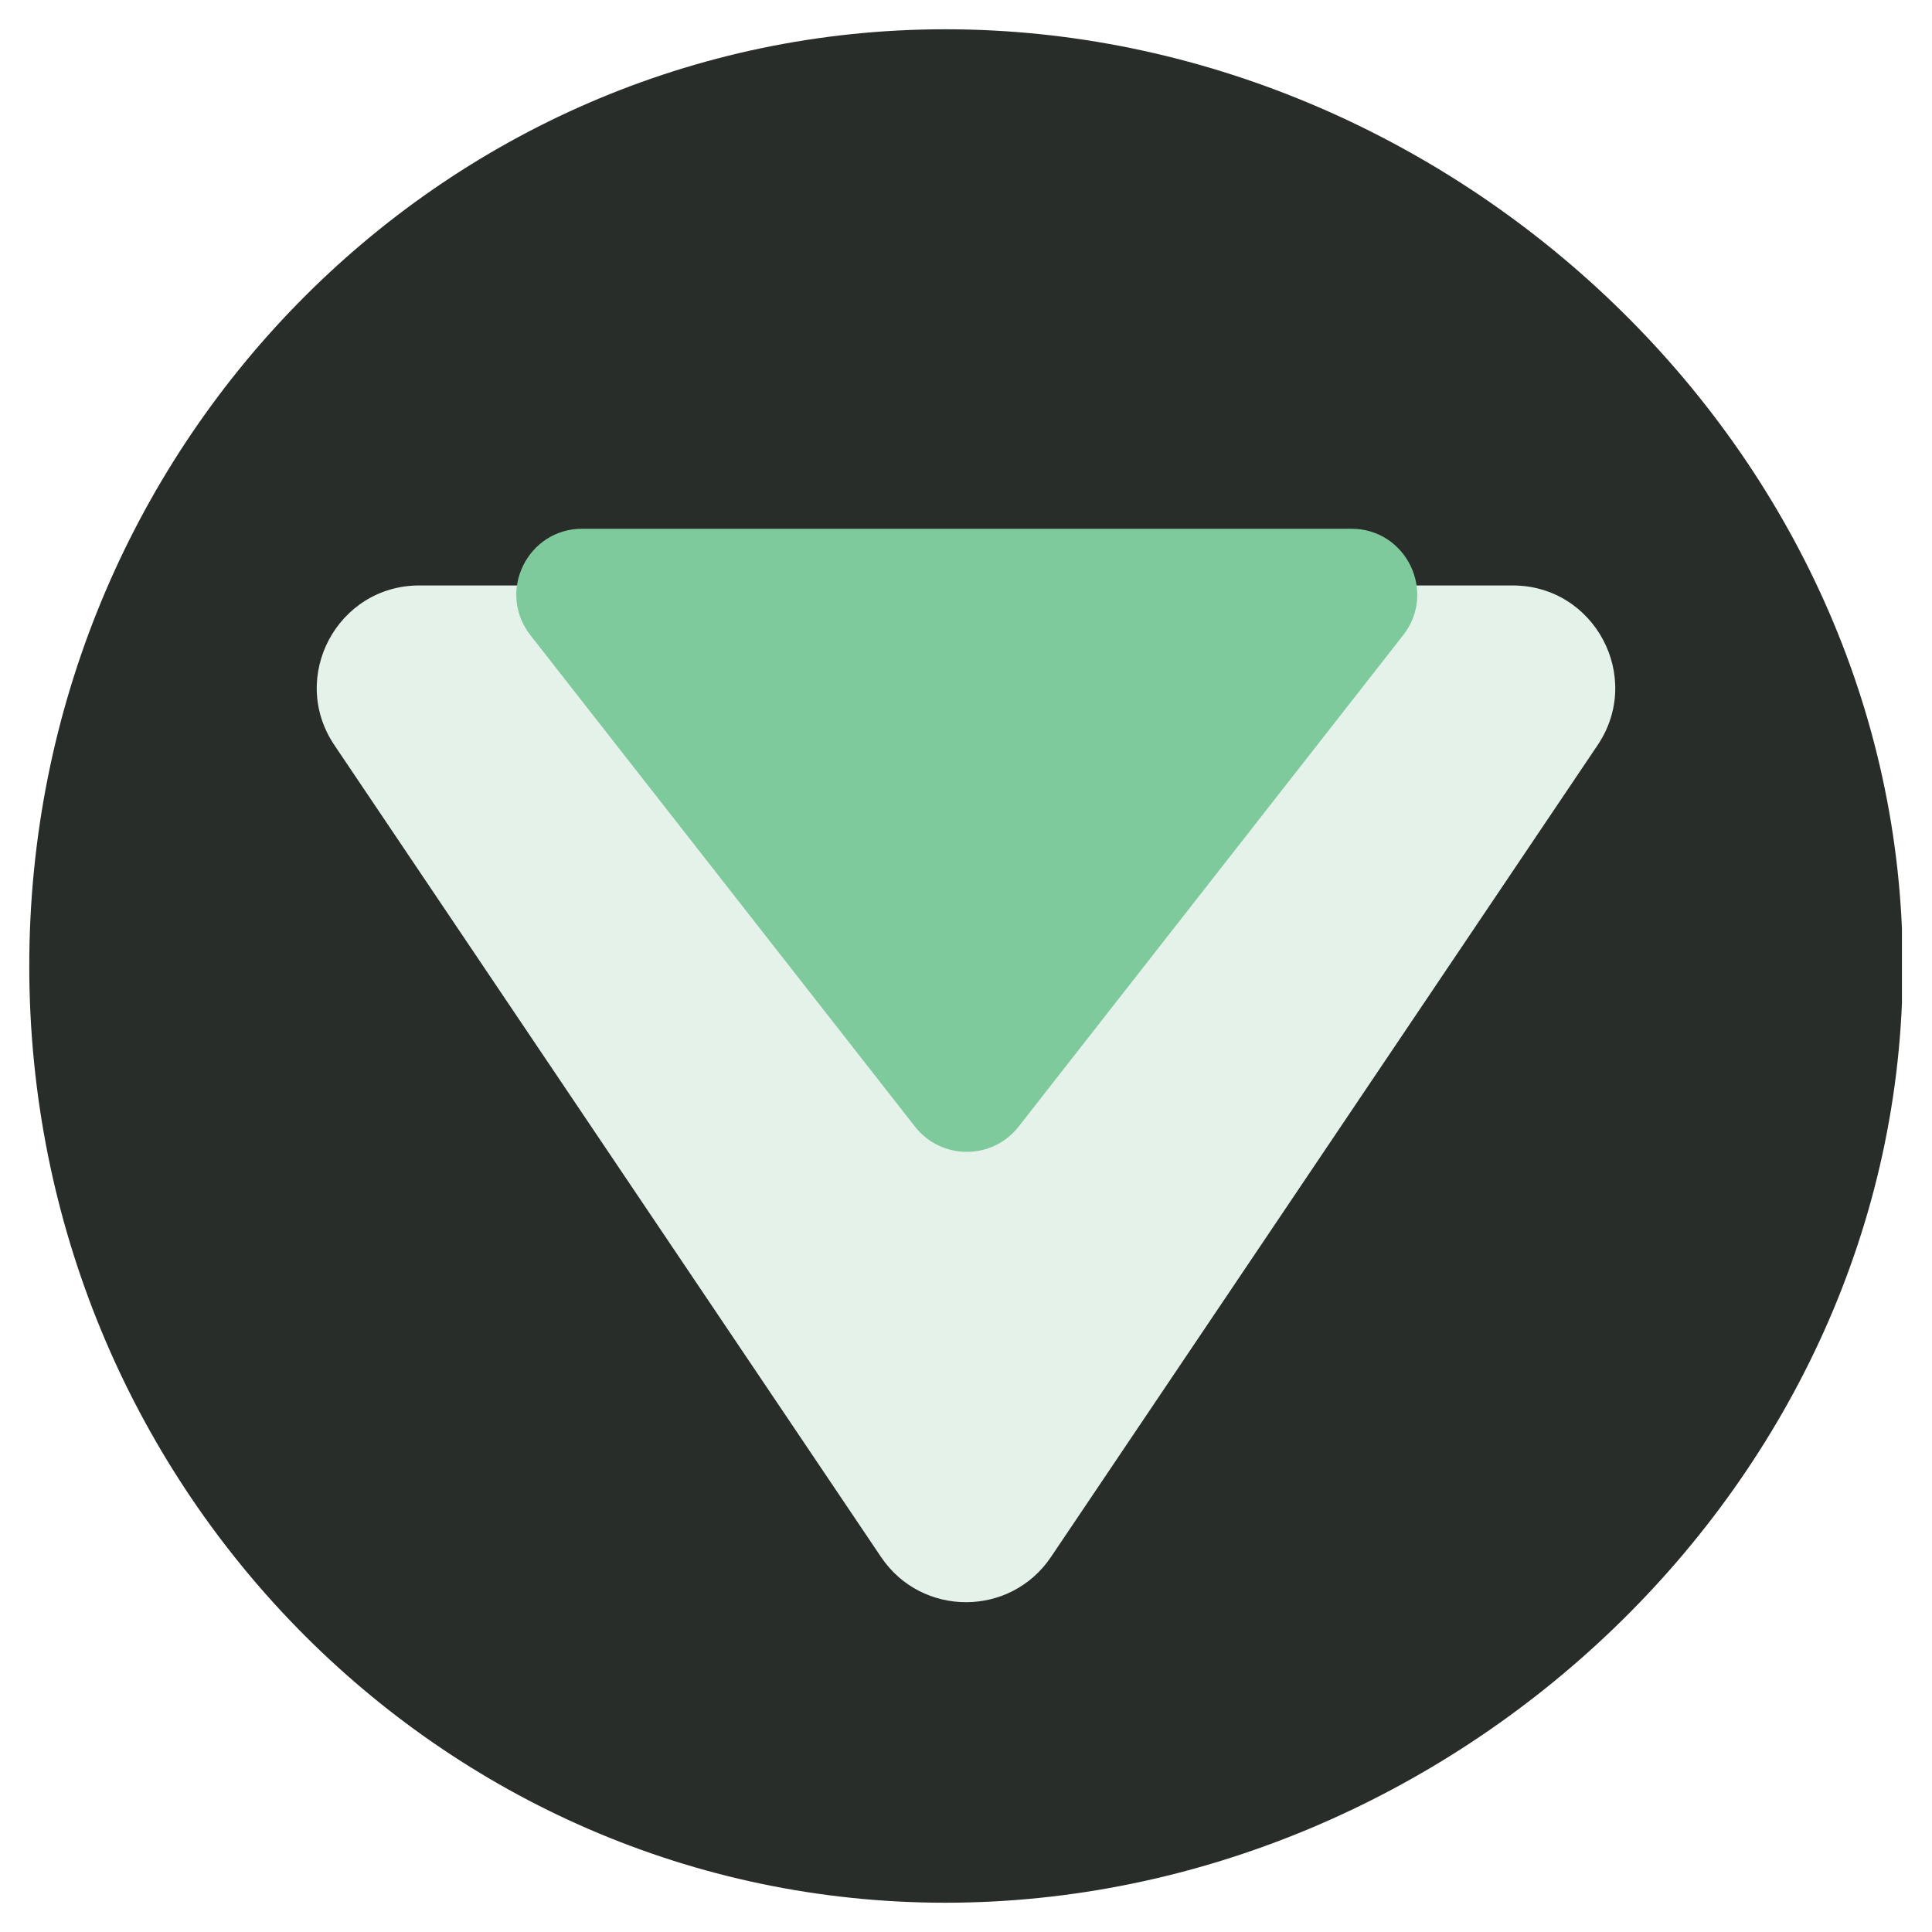
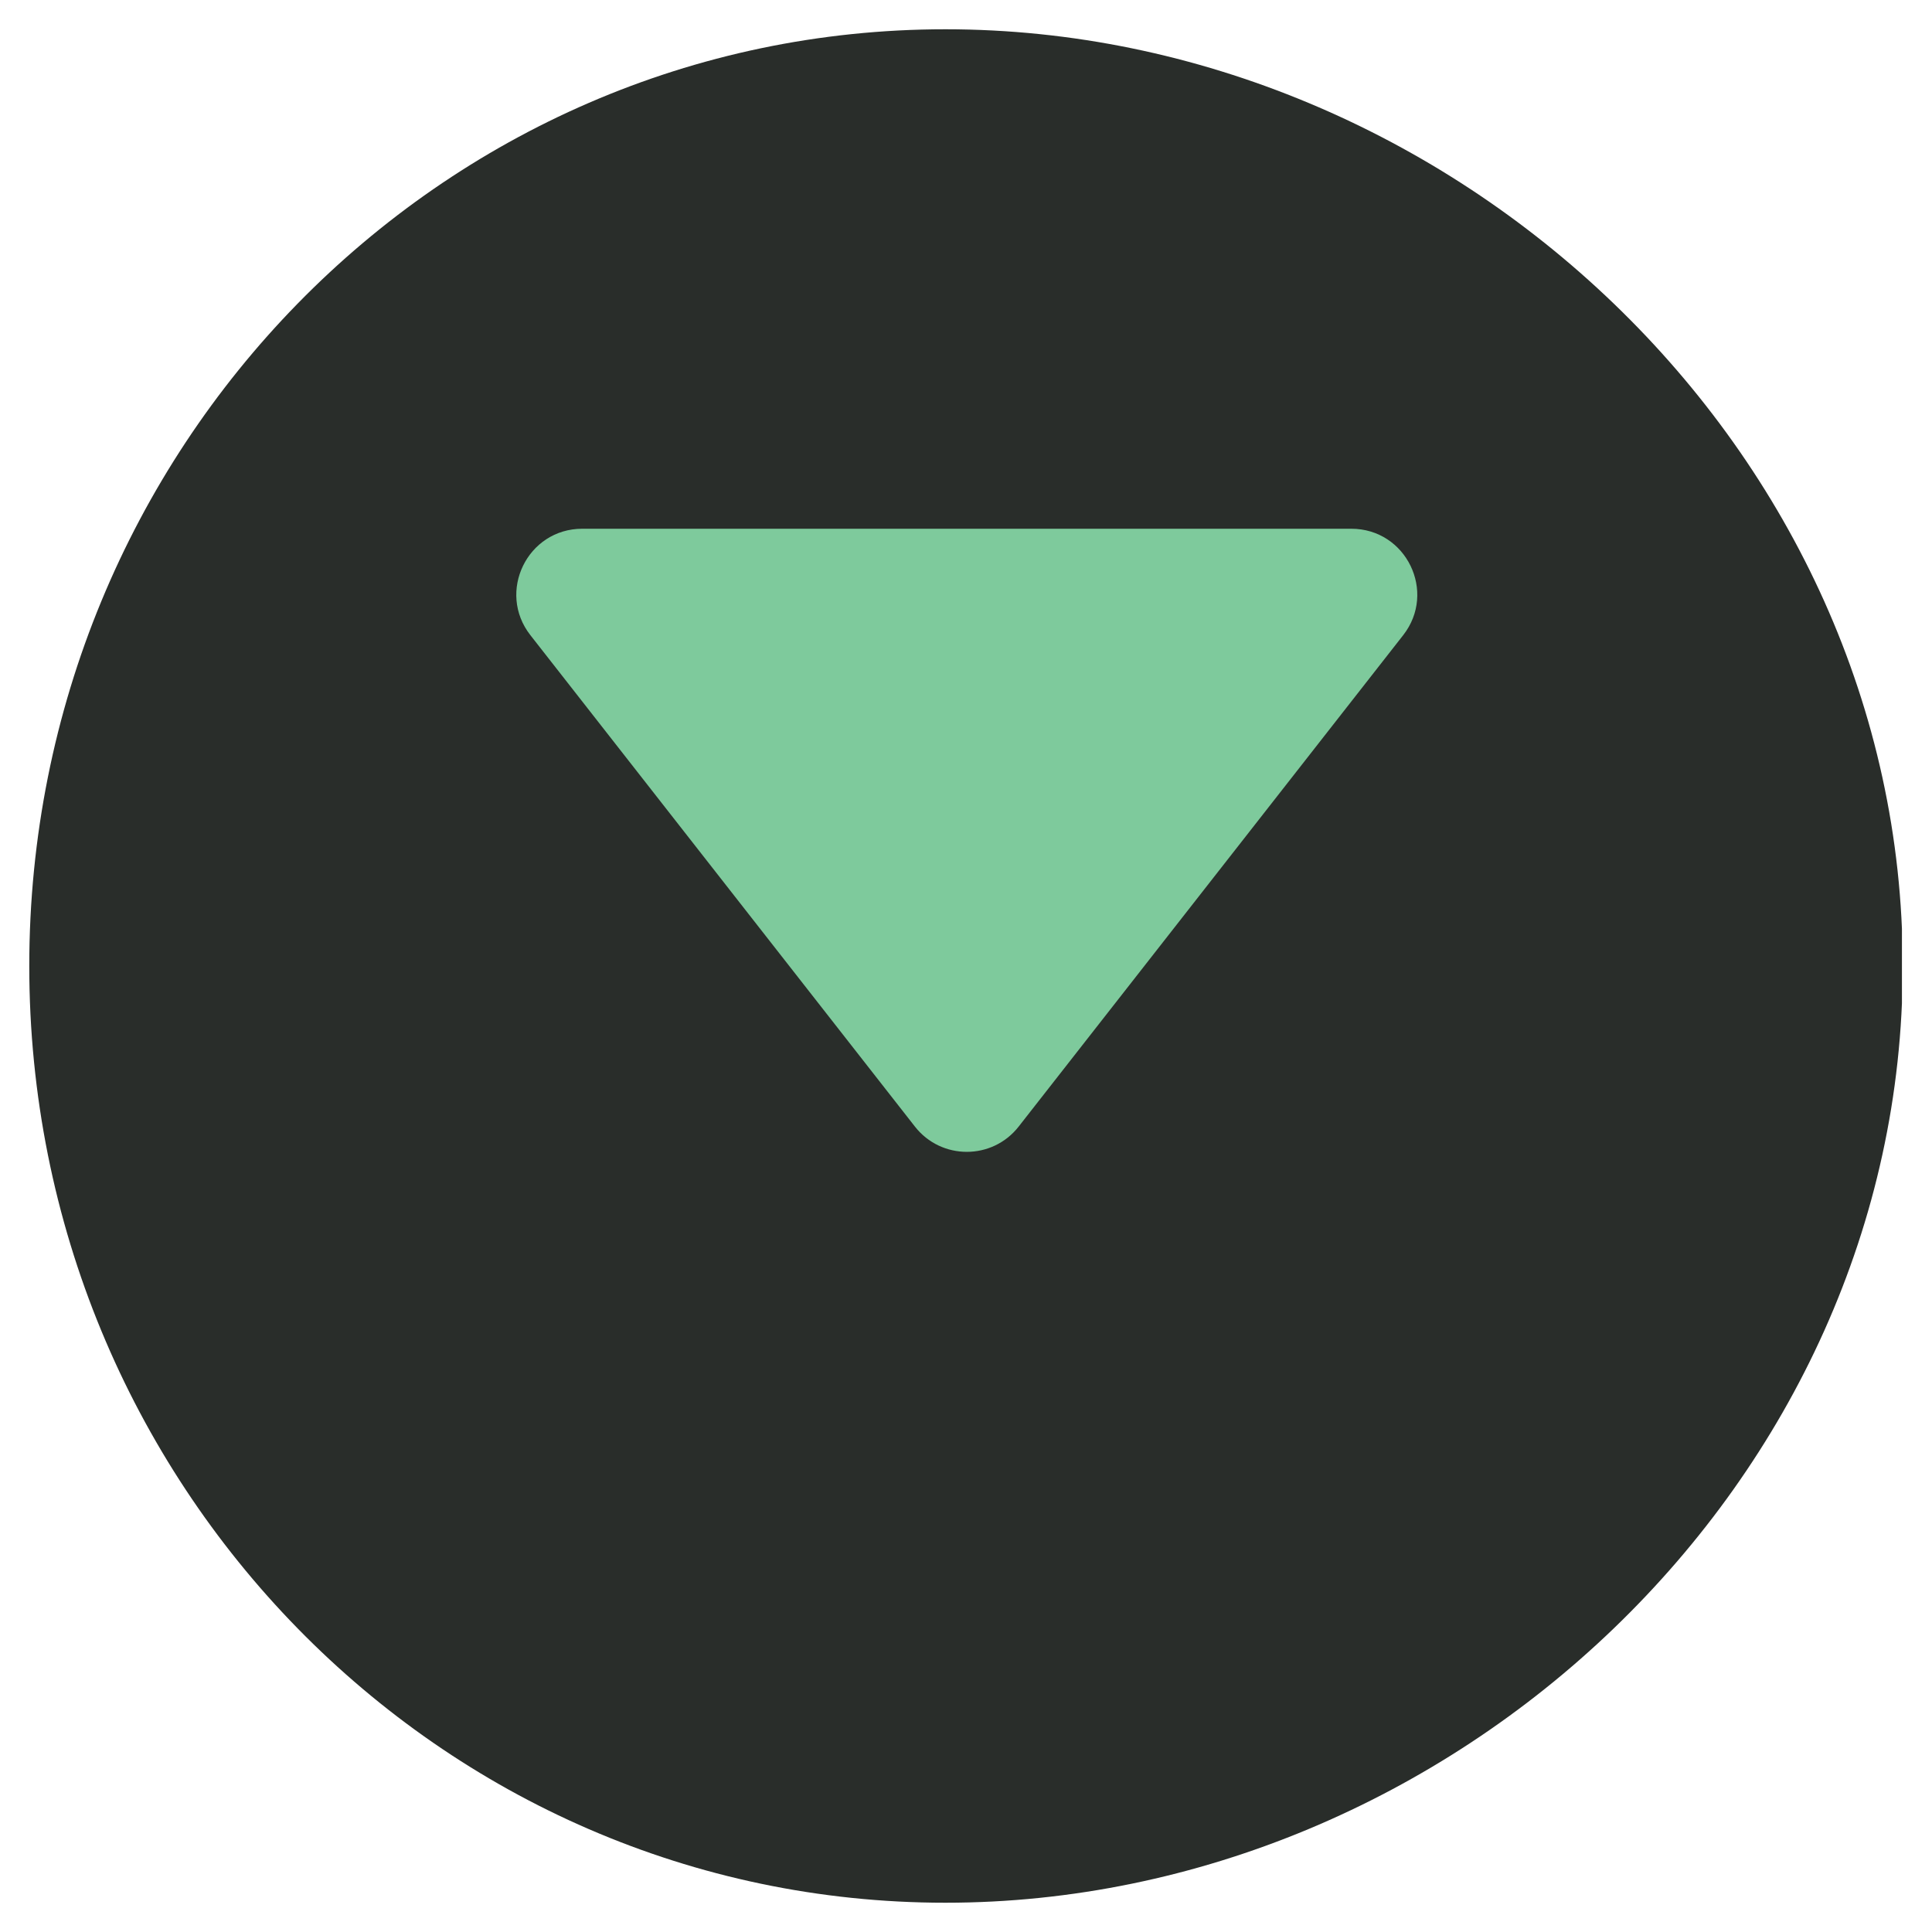
<svg xmlns="http://www.w3.org/2000/svg" width="264" height="264" viewBox="0 0 264 264" fill="none">
  <g clip-path="url(#clip0_4_121)" filter="url(#filter0_d_4_121)">
    <path d="M260 128C260 198.692 198.326 256 129.187 256C60.048 256 4 198.692 4 128C4 57.308 60.048 0 129.187 0C198.326 0 260 57.308 260 128Z" fill="#292D2A" />
-     <path d="M143.613 208.753C138.064 216.994 125.936 216.994 120.387 208.753L45.692 97.819C39.43 88.52 46.094 76 57.304 76L206.695 76C217.906 76 224.57 88.52 218.308 97.819L143.613 208.753Z" fill="#E5F2EA" />
    <g filter="url(#filter1_d_4_121)">
      <path d="M139.196 141.942C135.593 146.547 128.624 146.547 125.02 141.942L72.477 74.796C67.854 68.889 72.063 60.25 79.565 60.25L184.651 60.25C192.153 60.25 196.362 68.889 191.739 74.796L139.196 141.942Z" fill="#7ECA9C" />
    </g>
  </g>
  <defs>
    <filter id="filter0_d_4_121" x="-0.108" y="0" width="264" height="264" filterUnits="userSpaceOnUse" color-interpolation-filters="sRGB">
      <feFlood flood-opacity="0" result="BackgroundImageFix" />
      <feColorMatrix in="SourceAlpha" type="matrix" values="0 0 0 0 0 0 0 0 0 0 0 0 0 0 0 0 0 0 127 0" result="hardAlpha" />
      <feOffset dy="4" />
      <feGaussianBlur stdDeviation="2" />
      <feComposite in2="hardAlpha" operator="out" />
      <feColorMatrix type="matrix" values="0 0 0 0 0 0 0 0 0 0 0 0 0 0 0 0 0 0 0.25 0" />
      <feBlend mode="normal" in2="BackgroundImageFix" result="effect1_dropShadow_4_121" />
      <feBlend mode="normal" in="SourceGraphic" in2="effect1_dropShadow_4_121" result="shape" />
    </filter>
    <filter id="filter1_d_4_121" x="62.548" y="60.25" width="139.12" height="101.146" filterUnits="userSpaceOnUse" color-interpolation-filters="sRGB">
      <feFlood flood-opacity="0" result="BackgroundImageFix" />
      <feColorMatrix in="SourceAlpha" type="matrix" values="0 0 0 0 0 0 0 0 0 0 0 0 0 0 0 0 0 0 127 0" result="hardAlpha" />
      <feOffset dy="8" />
      <feGaussianBlur stdDeviation="4" />
      <feComposite in2="hardAlpha" operator="out" />
      <feColorMatrix type="matrix" values="0 0 0 0 0 0 0 0 0 0 0 0 0 0 0 0 0 0 0.15 0" />
      <feBlend mode="normal" in2="BackgroundImageFix" result="effect1_dropShadow_4_121" />
      <feBlend mode="normal" in="SourceGraphic" in2="effect1_dropShadow_4_121" result="shape" />
    </filter>
    <clipPath id="clip0_4_121">
      <rect width="256" height="256" fill="white" transform="translate(3.892)" />
    </clipPath>
  </defs>
</svg>